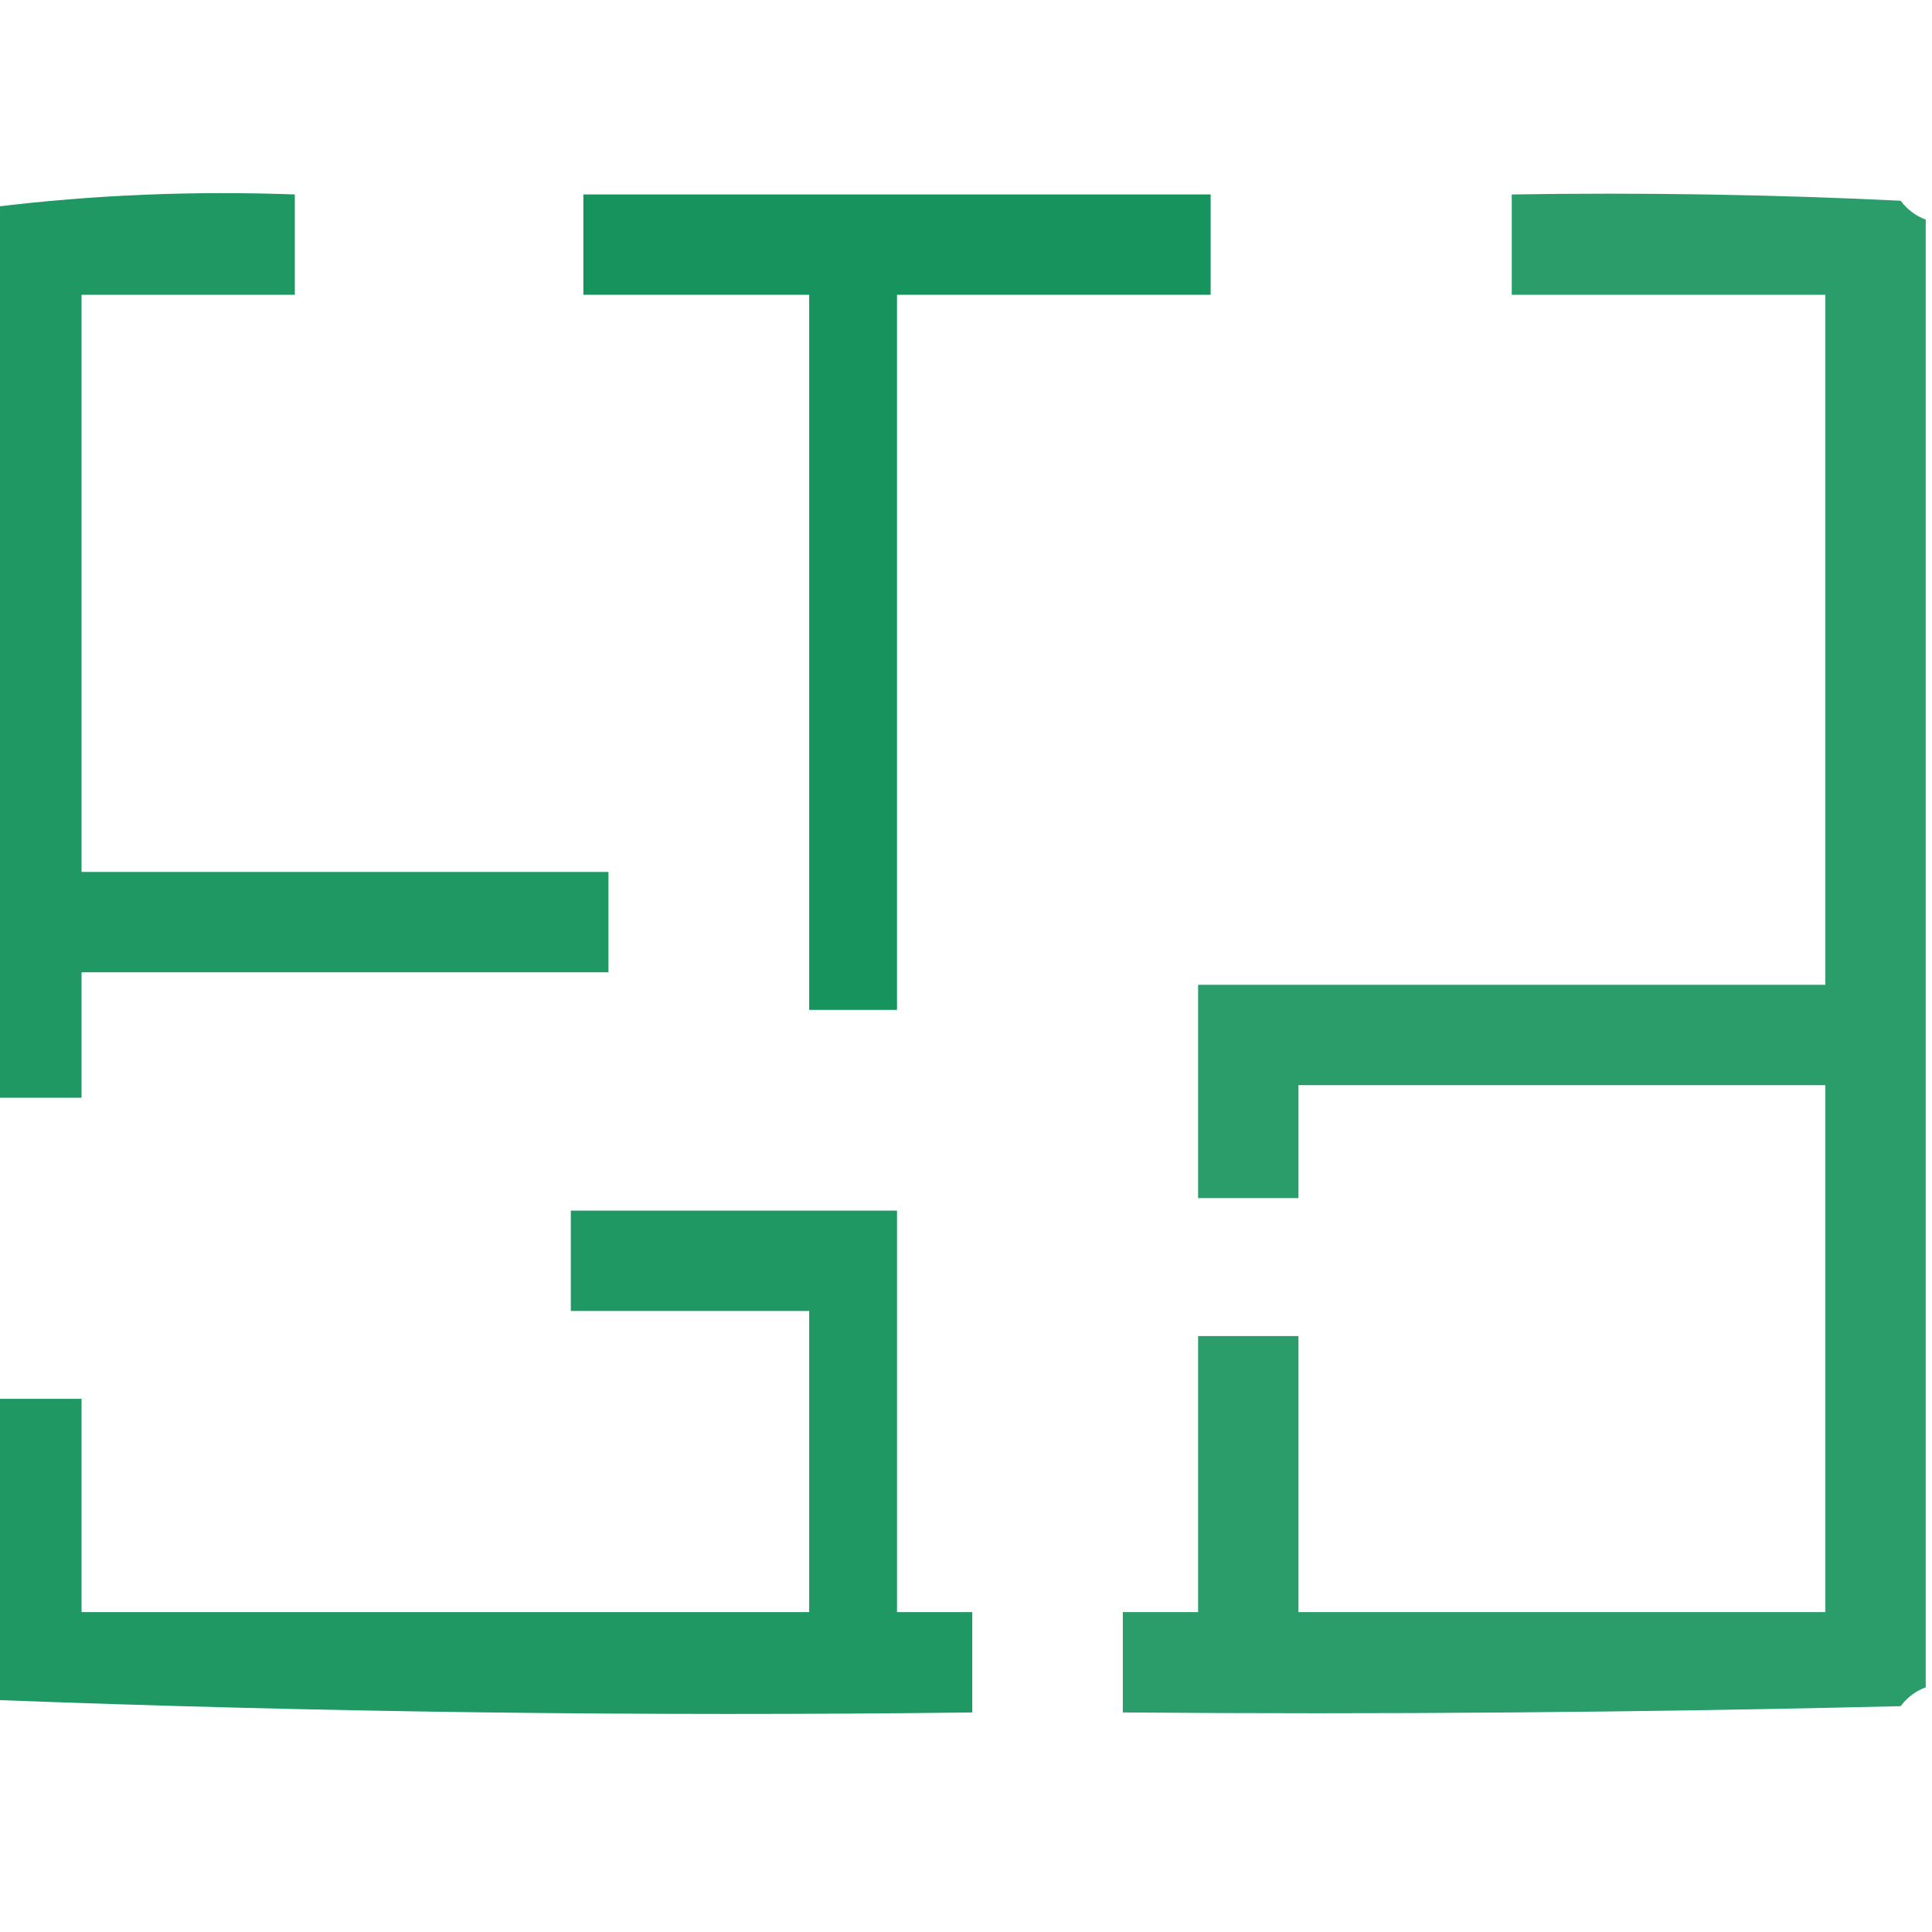
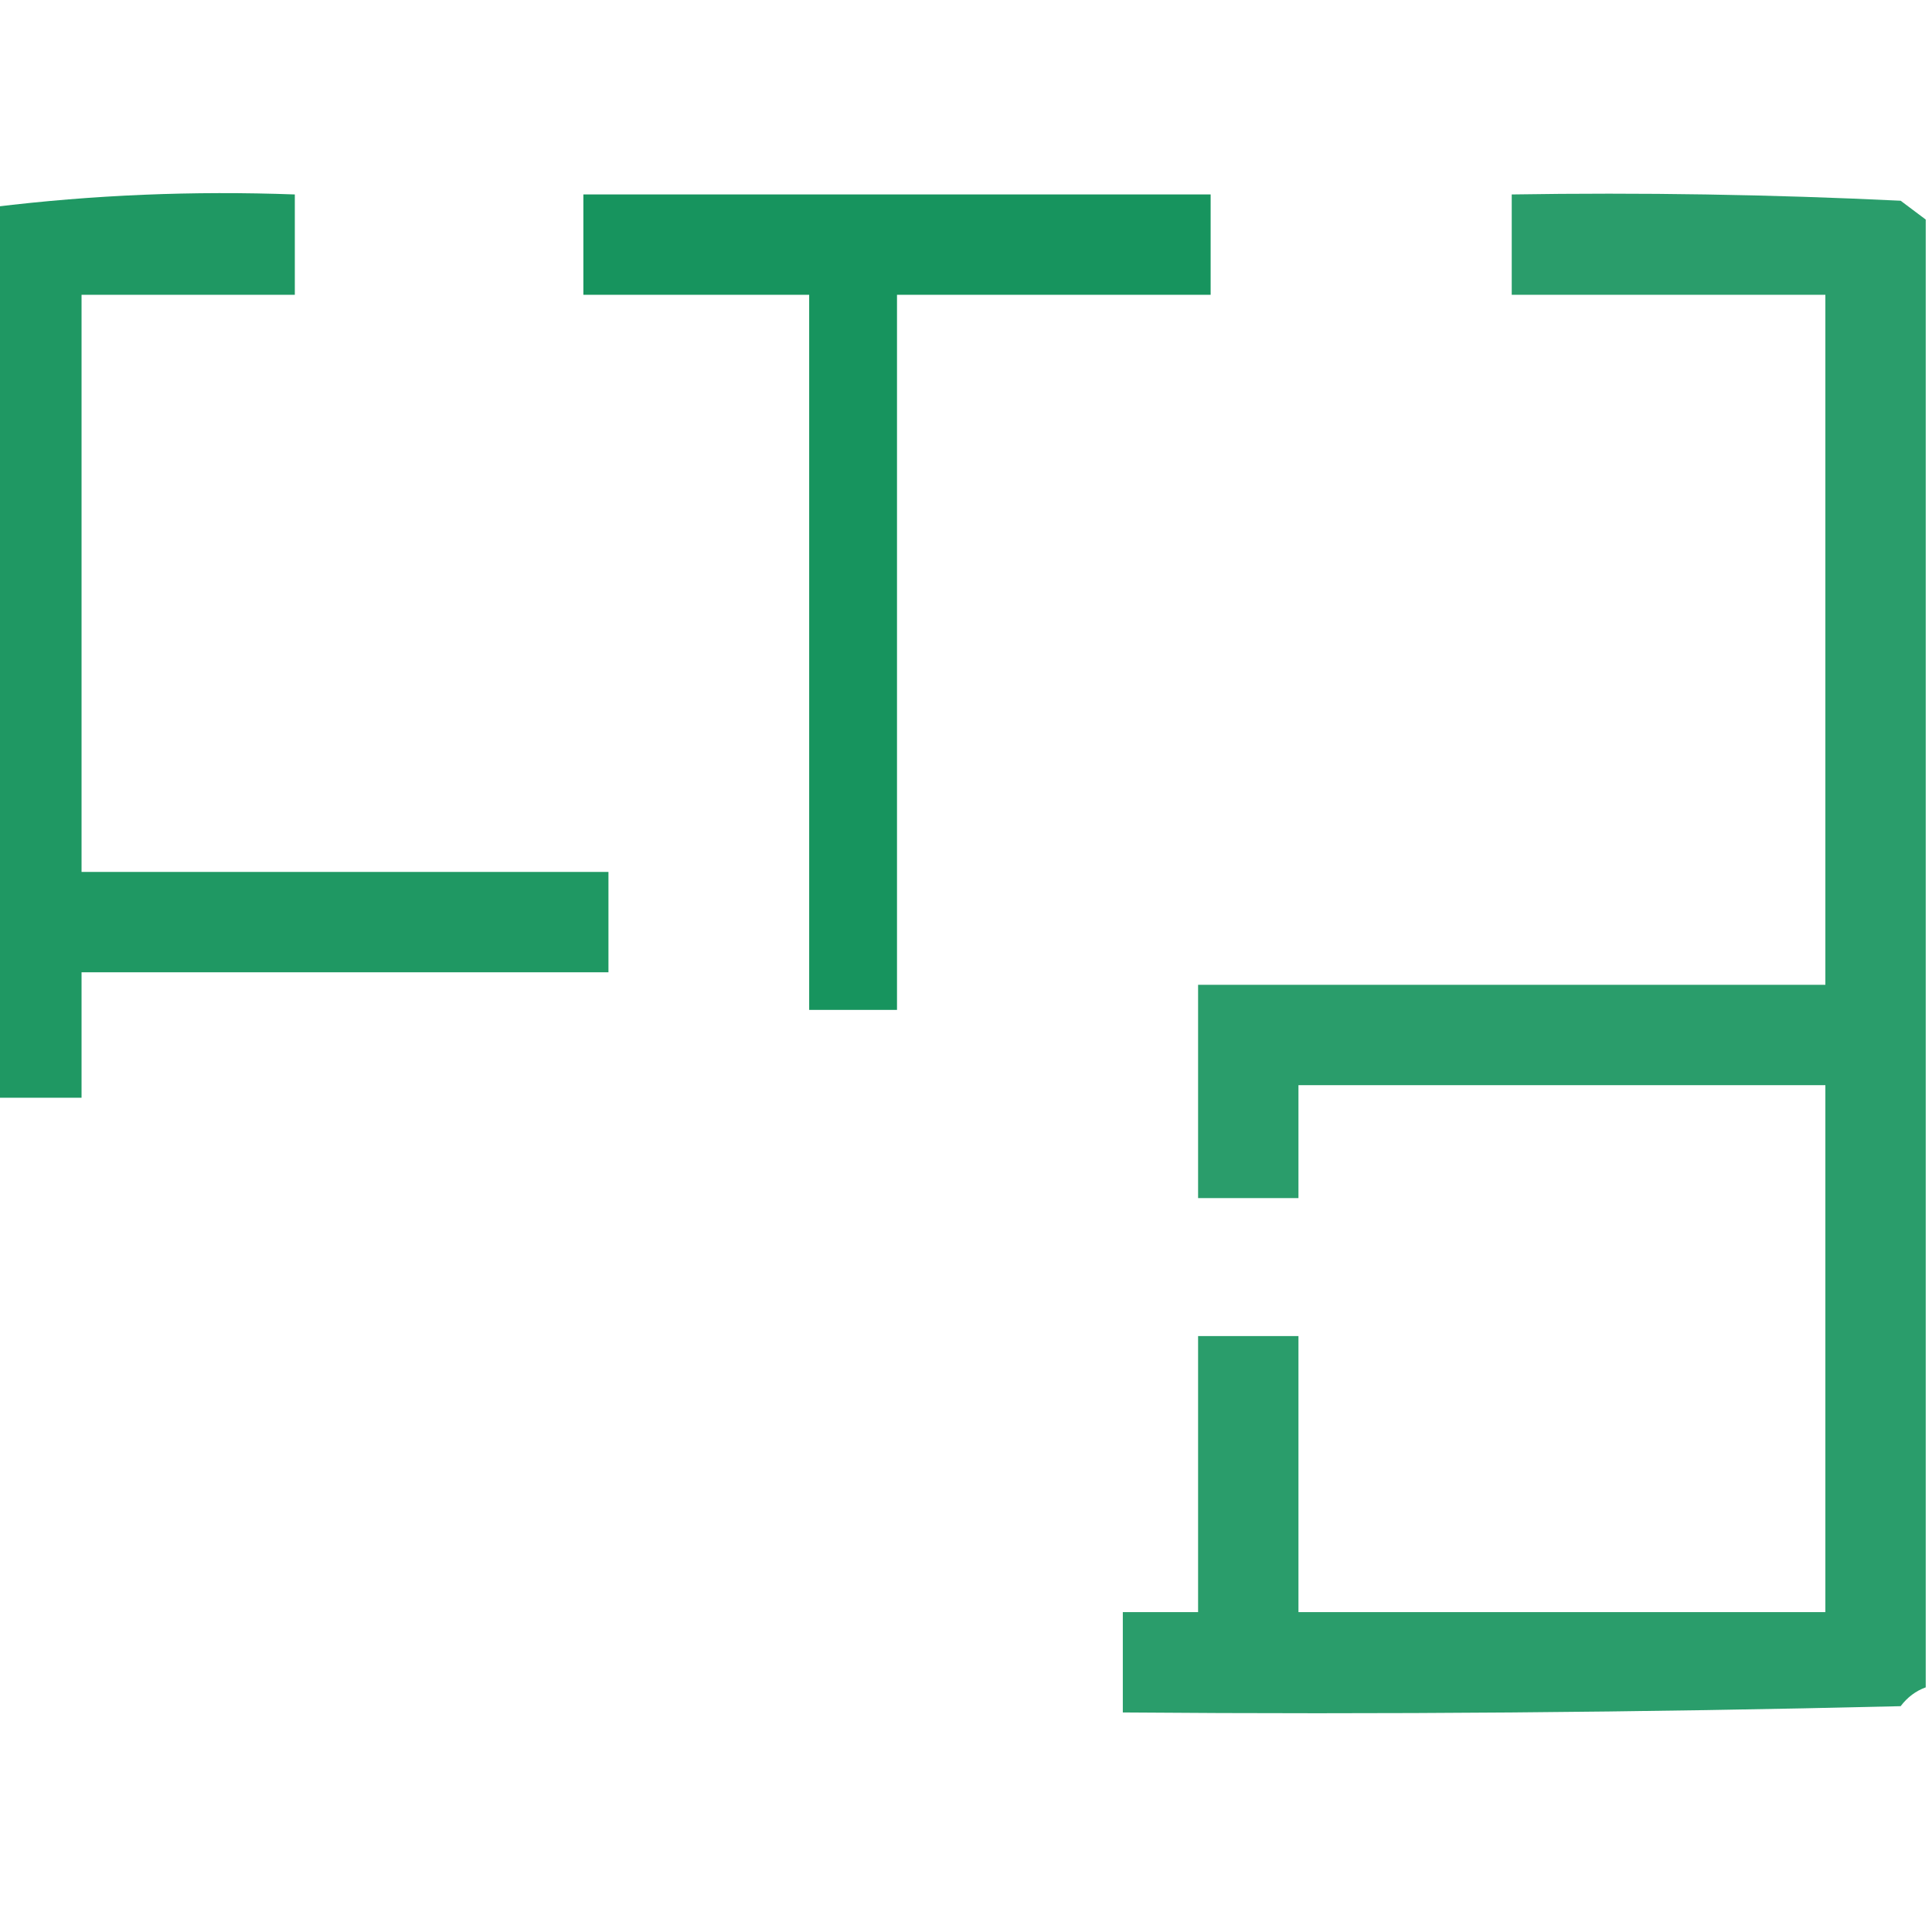
<svg xmlns="http://www.w3.org/2000/svg" version="1.1" width="154px" height="154px" style="shape-rendering:geometricPrecision; text-rendering:geometricPrecision; image-rendering:optimizeQuality; fill-rule:evenodd; clip-rule:evenodd">
  <g>
    <path style="opacity:0.878" fill="#008a4e" d="M -0.5,87.5 C -0.5,63.833 -0.5,40.167 -0.5,16.5C 7.414,15.533 15.414,15.2 23.5,15.5C 23.5,18.167 23.5,20.833 23.5,23.5C 17.833,23.5 12.167,23.5 6.5,23.5C 6.5,38.833 6.5,54.167 6.5,69.5C 20.5,69.5 34.5,69.5 48.5,69.5C 48.5,72.167 48.5,74.833 48.5,77.5C 34.5,77.5 20.5,77.5 6.5,77.5C 6.5,80.833 6.5,84.167 6.5,87.5C 4.167,87.5 1.833,87.5 -0.5,87.5 Z" />
  </g>
  <g>
    <path style="opacity:0.908" fill="#008a4e" d="M 46.5,15.5 C 63.167,15.5 79.833,15.5 96.5,15.5C 96.5,18.167 96.5,20.833 96.5,23.5C 88.167,23.5 79.833,23.5 71.5,23.5C 71.5,42.5 71.5,61.5 71.5,80.5C 69.167,80.5 66.833,80.5 64.5,80.5C 64.5,61.5 64.5,42.5 64.5,23.5C 58.5,23.5 52.5,23.5 46.5,23.5C 46.5,20.833 46.5,18.167 46.5,15.5 Z" />
  </g>
  <g>
-     <path style="opacity:0.835" fill="#008a4e" d="M 153.5,17.5 C 153.5,56.5 153.5,95.5 153.5,134.5C 152.711,134.783 152.044,135.283 151.5,136C 130.836,136.5 110.169,136.667 89.5,136.5C 89.5,133.833 89.5,131.167 89.5,128.5C 91.5,128.5 93.5,128.5 95.5,128.5C 95.5,121.167 95.5,113.833 95.5,106.5C 98.167,106.5 100.833,106.5 103.5,106.5C 103.5,113.833 103.5,121.167 103.5,128.5C 117.5,128.5 131.5,128.5 145.5,128.5C 145.5,114.5 145.5,100.5 145.5,86.5C 131.5,86.5 117.5,86.5 103.5,86.5C 103.5,89.5 103.5,92.5 103.5,95.5C 100.833,95.5 98.167,95.5 95.5,95.5C 95.5,89.833 95.5,84.167 95.5,78.5C 112.167,78.5 128.833,78.5 145.5,78.5C 145.5,60.167 145.5,41.833 145.5,23.5C 137.167,23.5 128.833,23.5 120.5,23.5C 120.5,20.833 120.5,18.167 120.5,15.5C 130.839,15.334 141.172,15.5 151.5,16C 152.044,16.717 152.711,17.217 153.5,17.5 Z" />
+     <path style="opacity:0.835" fill="#008a4e" d="M 153.5,17.5 C 153.5,56.5 153.5,95.5 153.5,134.5C 152.711,134.783 152.044,135.283 151.5,136C 130.836,136.5 110.169,136.667 89.5,136.5C 89.5,133.833 89.5,131.167 89.5,128.5C 91.5,128.5 93.5,128.5 95.5,128.5C 95.5,121.167 95.5,113.833 95.5,106.5C 98.167,106.5 100.833,106.5 103.5,106.5C 103.5,113.833 103.5,121.167 103.5,128.5C 117.5,128.5 131.5,128.5 145.5,128.5C 145.5,114.5 145.5,100.5 145.5,86.5C 131.5,86.5 117.5,86.5 103.5,86.5C 103.5,89.5 103.5,92.5 103.5,95.5C 100.833,95.5 98.167,95.5 95.5,95.5C 95.5,89.833 95.5,84.167 95.5,78.5C 112.167,78.5 128.833,78.5 145.5,78.5C 145.5,60.167 145.5,41.833 145.5,23.5C 137.167,23.5 128.833,23.5 120.5,23.5C 120.5,20.833 120.5,18.167 120.5,15.5C 130.839,15.334 141.172,15.5 151.5,16Z" />
  </g>
  <g>
-     <path style="opacity:0.878" fill="#008a4e" d="M -0.5,135.5 C -0.5,127.5 -0.5,119.5 -0.5,111.5C 1.833,111.5 4.167,111.5 6.5,111.5C 6.5,117.167 6.5,122.833 6.5,128.5C 25.833,128.5 45.167,128.5 64.5,128.5C 64.5,120.5 64.5,112.5 64.5,104.5C 58.167,104.5 51.833,104.5 45.5,104.5C 45.5,101.833 45.5,99.167 45.5,96.5C 54.167,96.5 62.833,96.5 71.5,96.5C 71.5,107.167 71.5,117.833 71.5,128.5C 73.5,128.5 75.5,128.5 77.5,128.5C 77.5,131.167 77.5,133.833 77.5,136.5C 51.426,136.824 25.426,136.49 -0.5,135.5 Z" />
-   </g>
+     </g>
</svg>